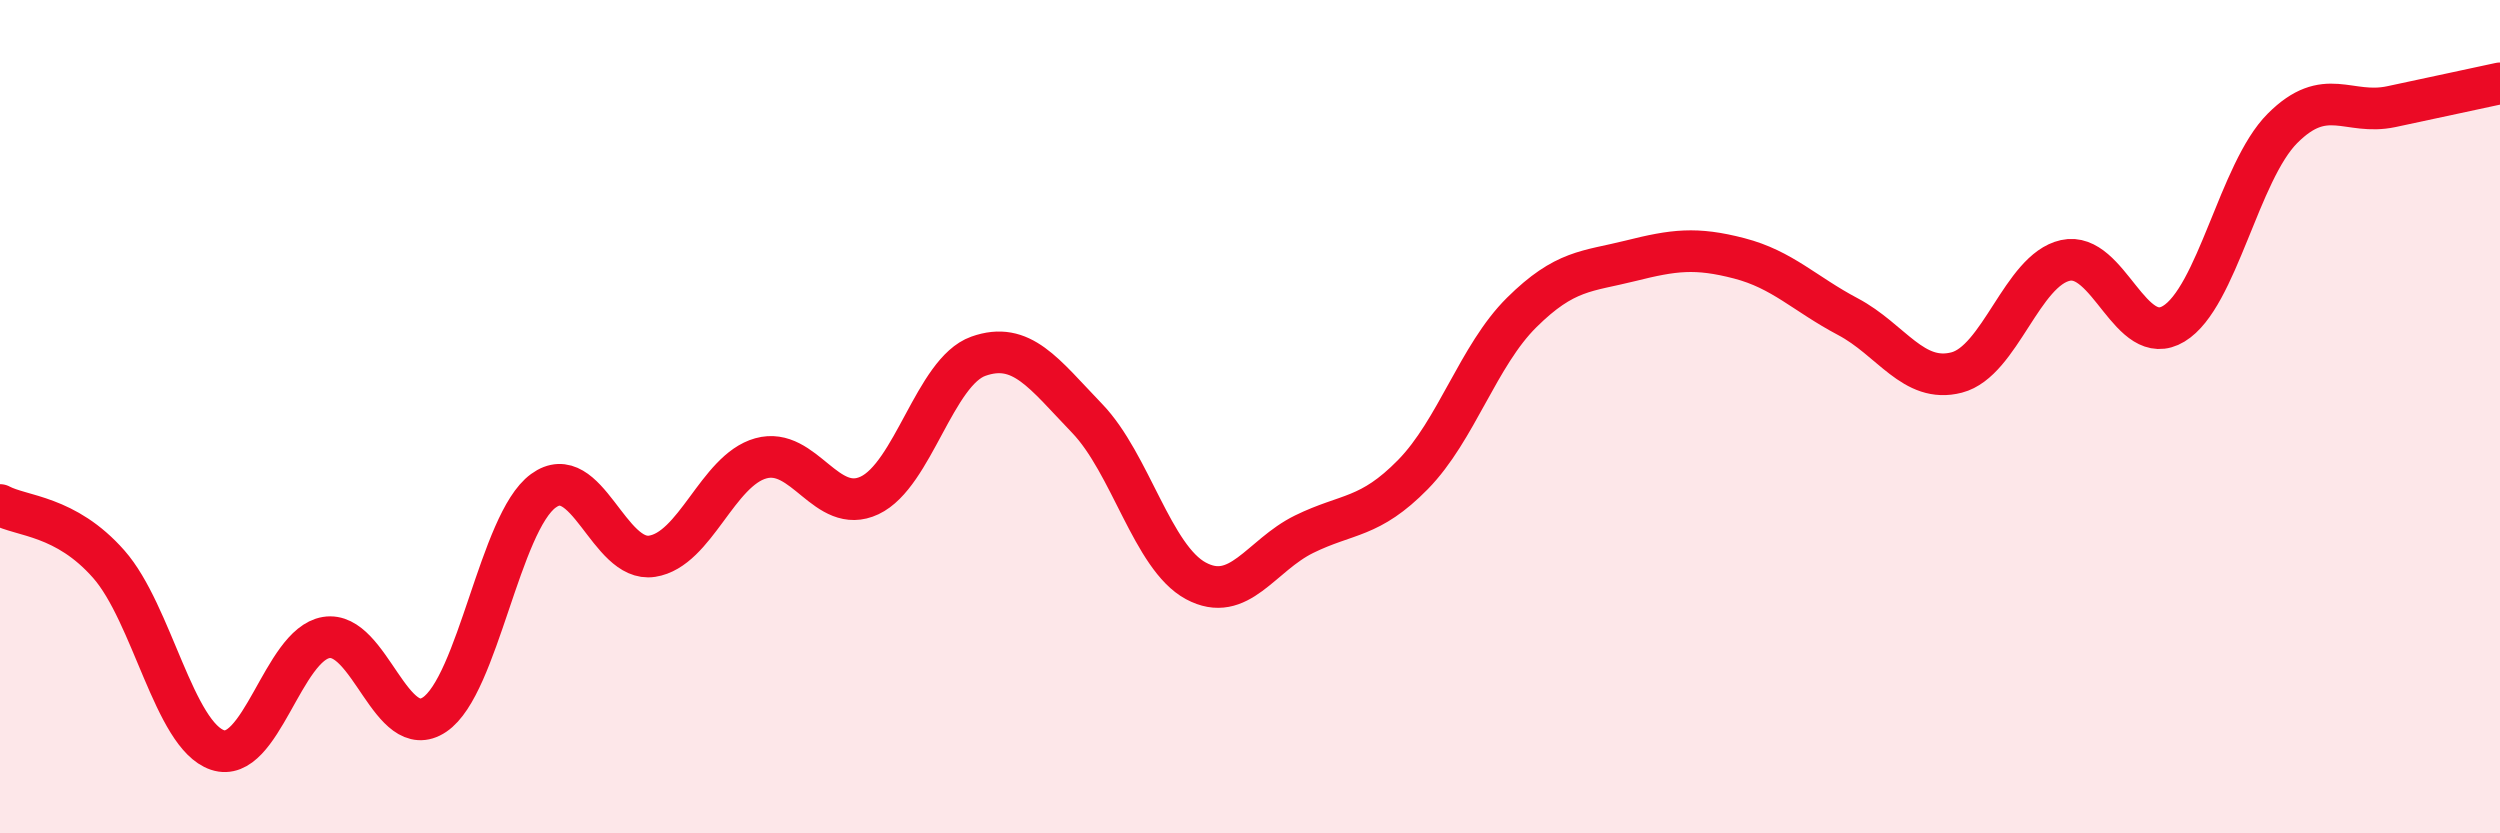
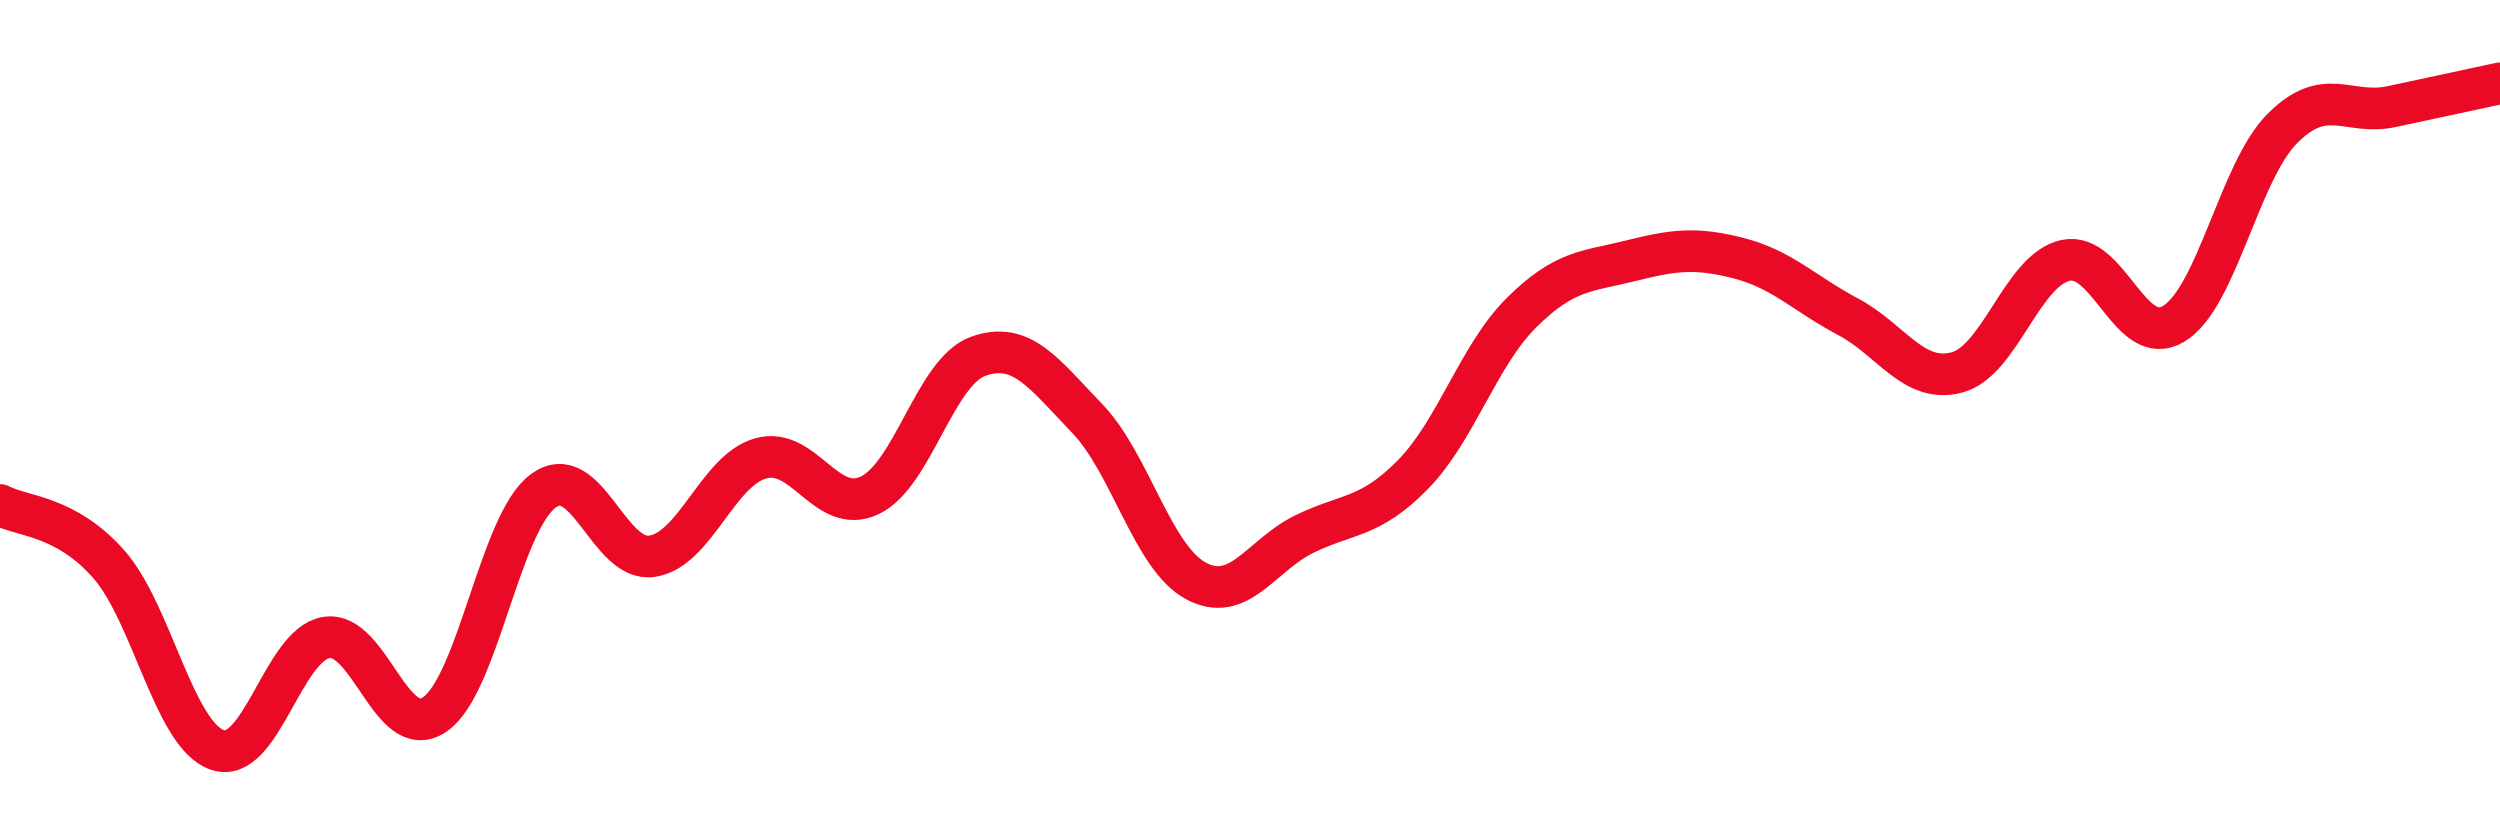
<svg xmlns="http://www.w3.org/2000/svg" width="60" height="20" viewBox="0 0 60 20">
-   <path d="M 0,12.12 C 0.52,12.4 1.57,12.36 2.61,13.54 C 3.65,14.72 4.18,17.65 5.22,18 C 6.26,18.35 6.79,15.47 7.83,15.3 C 8.87,15.13 9.39,17.85 10.43,17.15 C 11.47,16.45 12,12.54 13.04,11.78 C 14.08,11.02 14.61,13.51 15.65,13.35 C 16.69,13.19 17.22,11.29 18.26,11 C 19.3,10.71 19.83,12.38 20.87,11.89 C 21.91,11.4 22.44,8.92 23.48,8.55 C 24.52,8.18 25.05,8.96 26.09,10.04 C 27.13,11.12 27.66,13.38 28.7,13.94 C 29.74,14.5 30.26,13.33 31.3,12.82 C 32.34,12.31 32.87,12.45 33.91,11.39 C 34.95,10.33 35.48,8.53 36.52,7.5 C 37.56,6.47 38.09,6.52 39.13,6.26 C 40.17,6 40.7,5.93 41.74,6.2 C 42.78,6.47 43.31,7.05 44.35,7.6 C 45.39,8.15 45.92,9.21 46.96,8.94 C 48,8.67 48.53,6.48 49.57,6.25 C 50.61,6.02 51.13,8.4 52.17,7.77 C 53.21,7.14 53.74,4.12 54.78,3.08 C 55.82,2.04 56.35,2.78 57.39,2.56 C 58.43,2.34 59.48,2.11 60,2L60 20L0 20Z" fill="#EB0A25" opacity="0.1" stroke-linecap="round" stroke-linejoin="round" />
  <path d="M 0,12.12 C 0.52,12.4 1.57,12.36 2.61,13.54 C 3.65,14.72 4.18,17.65 5.22,18 C 6.26,18.35 6.79,15.47 7.83,15.3 C 8.87,15.13 9.39,17.85 10.43,17.15 C 11.47,16.45 12,12.54 13.04,11.78 C 14.08,11.02 14.61,13.51 15.65,13.35 C 16.69,13.19 17.22,11.29 18.26,11 C 19.3,10.71 19.83,12.38 20.87,11.89 C 21.91,11.4 22.44,8.92 23.48,8.55 C 24.52,8.18 25.05,8.96 26.09,10.04 C 27.13,11.12 27.66,13.38 28.7,13.94 C 29.74,14.5 30.26,13.33 31.3,12.82 C 32.34,12.31 32.87,12.45 33.91,11.39 C 34.95,10.33 35.48,8.53 36.52,7.5 C 37.56,6.47 38.09,6.52 39.13,6.26 C 40.17,6 40.7,5.93 41.74,6.2 C 42.78,6.47 43.31,7.05 44.35,7.6 C 45.39,8.15 45.92,9.21 46.96,8.94 C 48,8.67 48.53,6.48 49.57,6.25 C 50.61,6.02 51.13,8.4 52.17,7.77 C 53.21,7.14 53.74,4.12 54.78,3.08 C 55.82,2.04 56.35,2.78 57.39,2.56 C 58.43,2.34 59.48,2.11 60,2" stroke="#EB0A25" stroke-width="1" fill="none" stroke-linecap="round" stroke-linejoin="round" />
</svg>